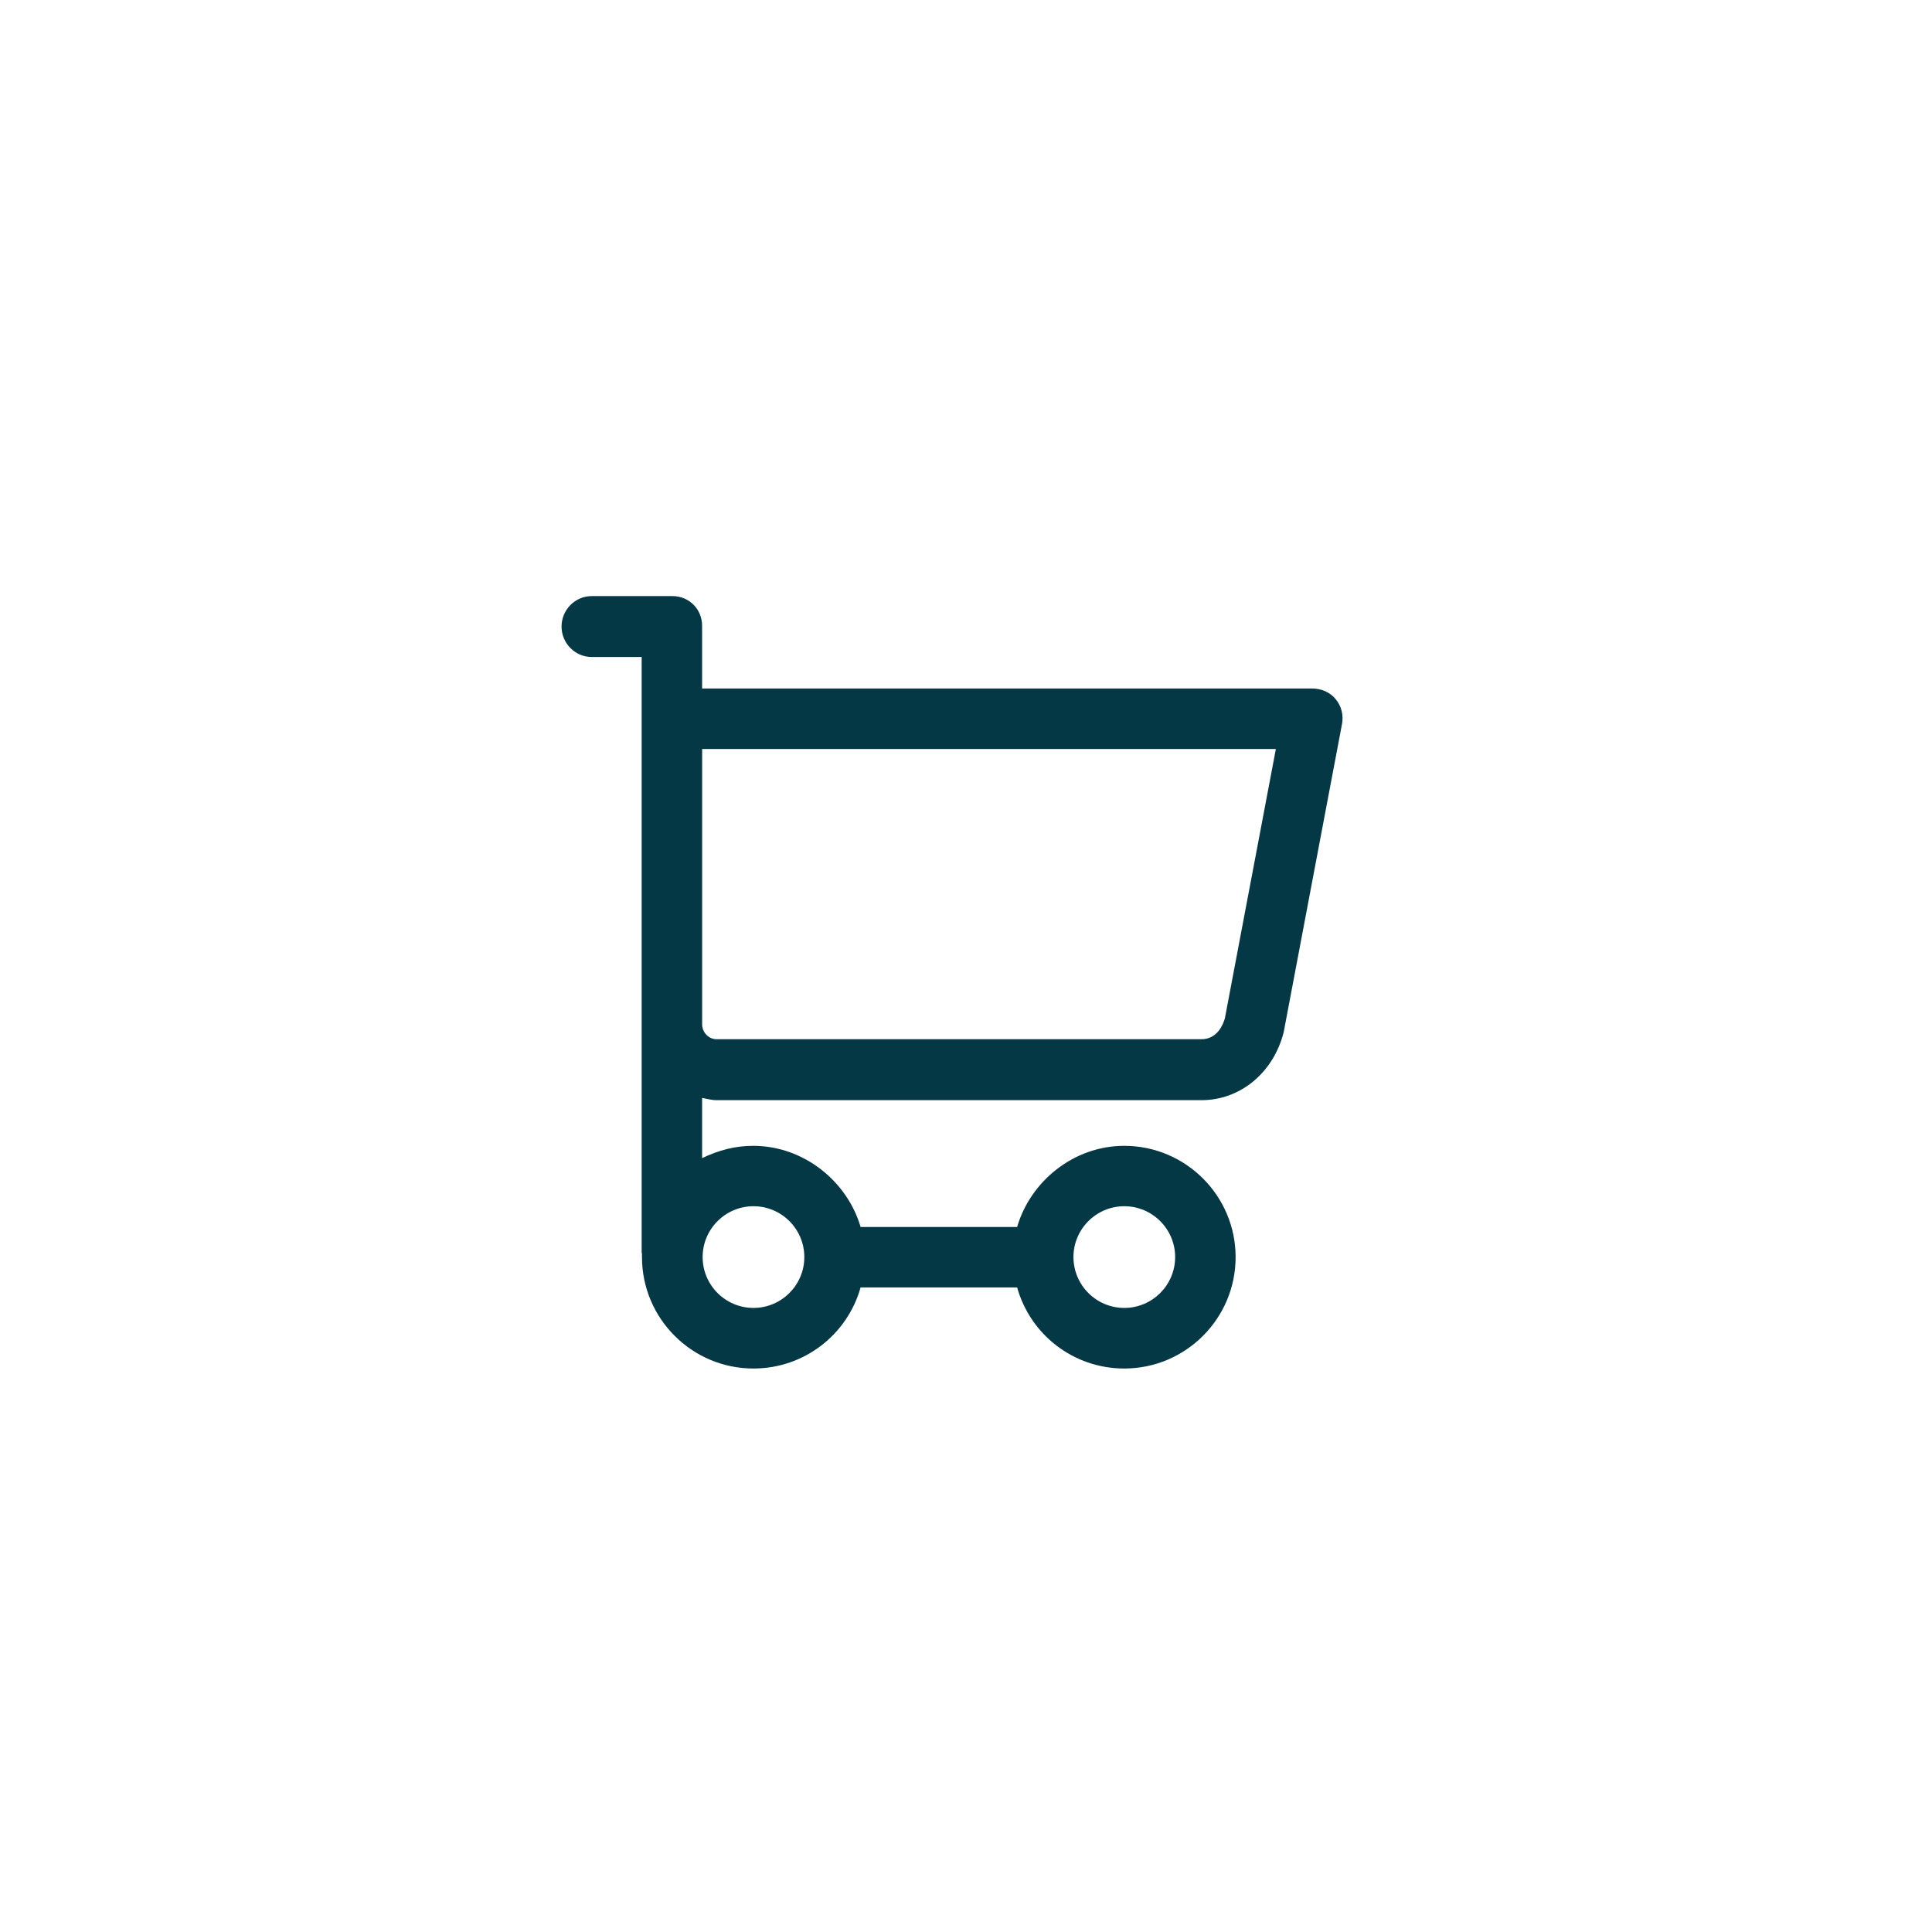
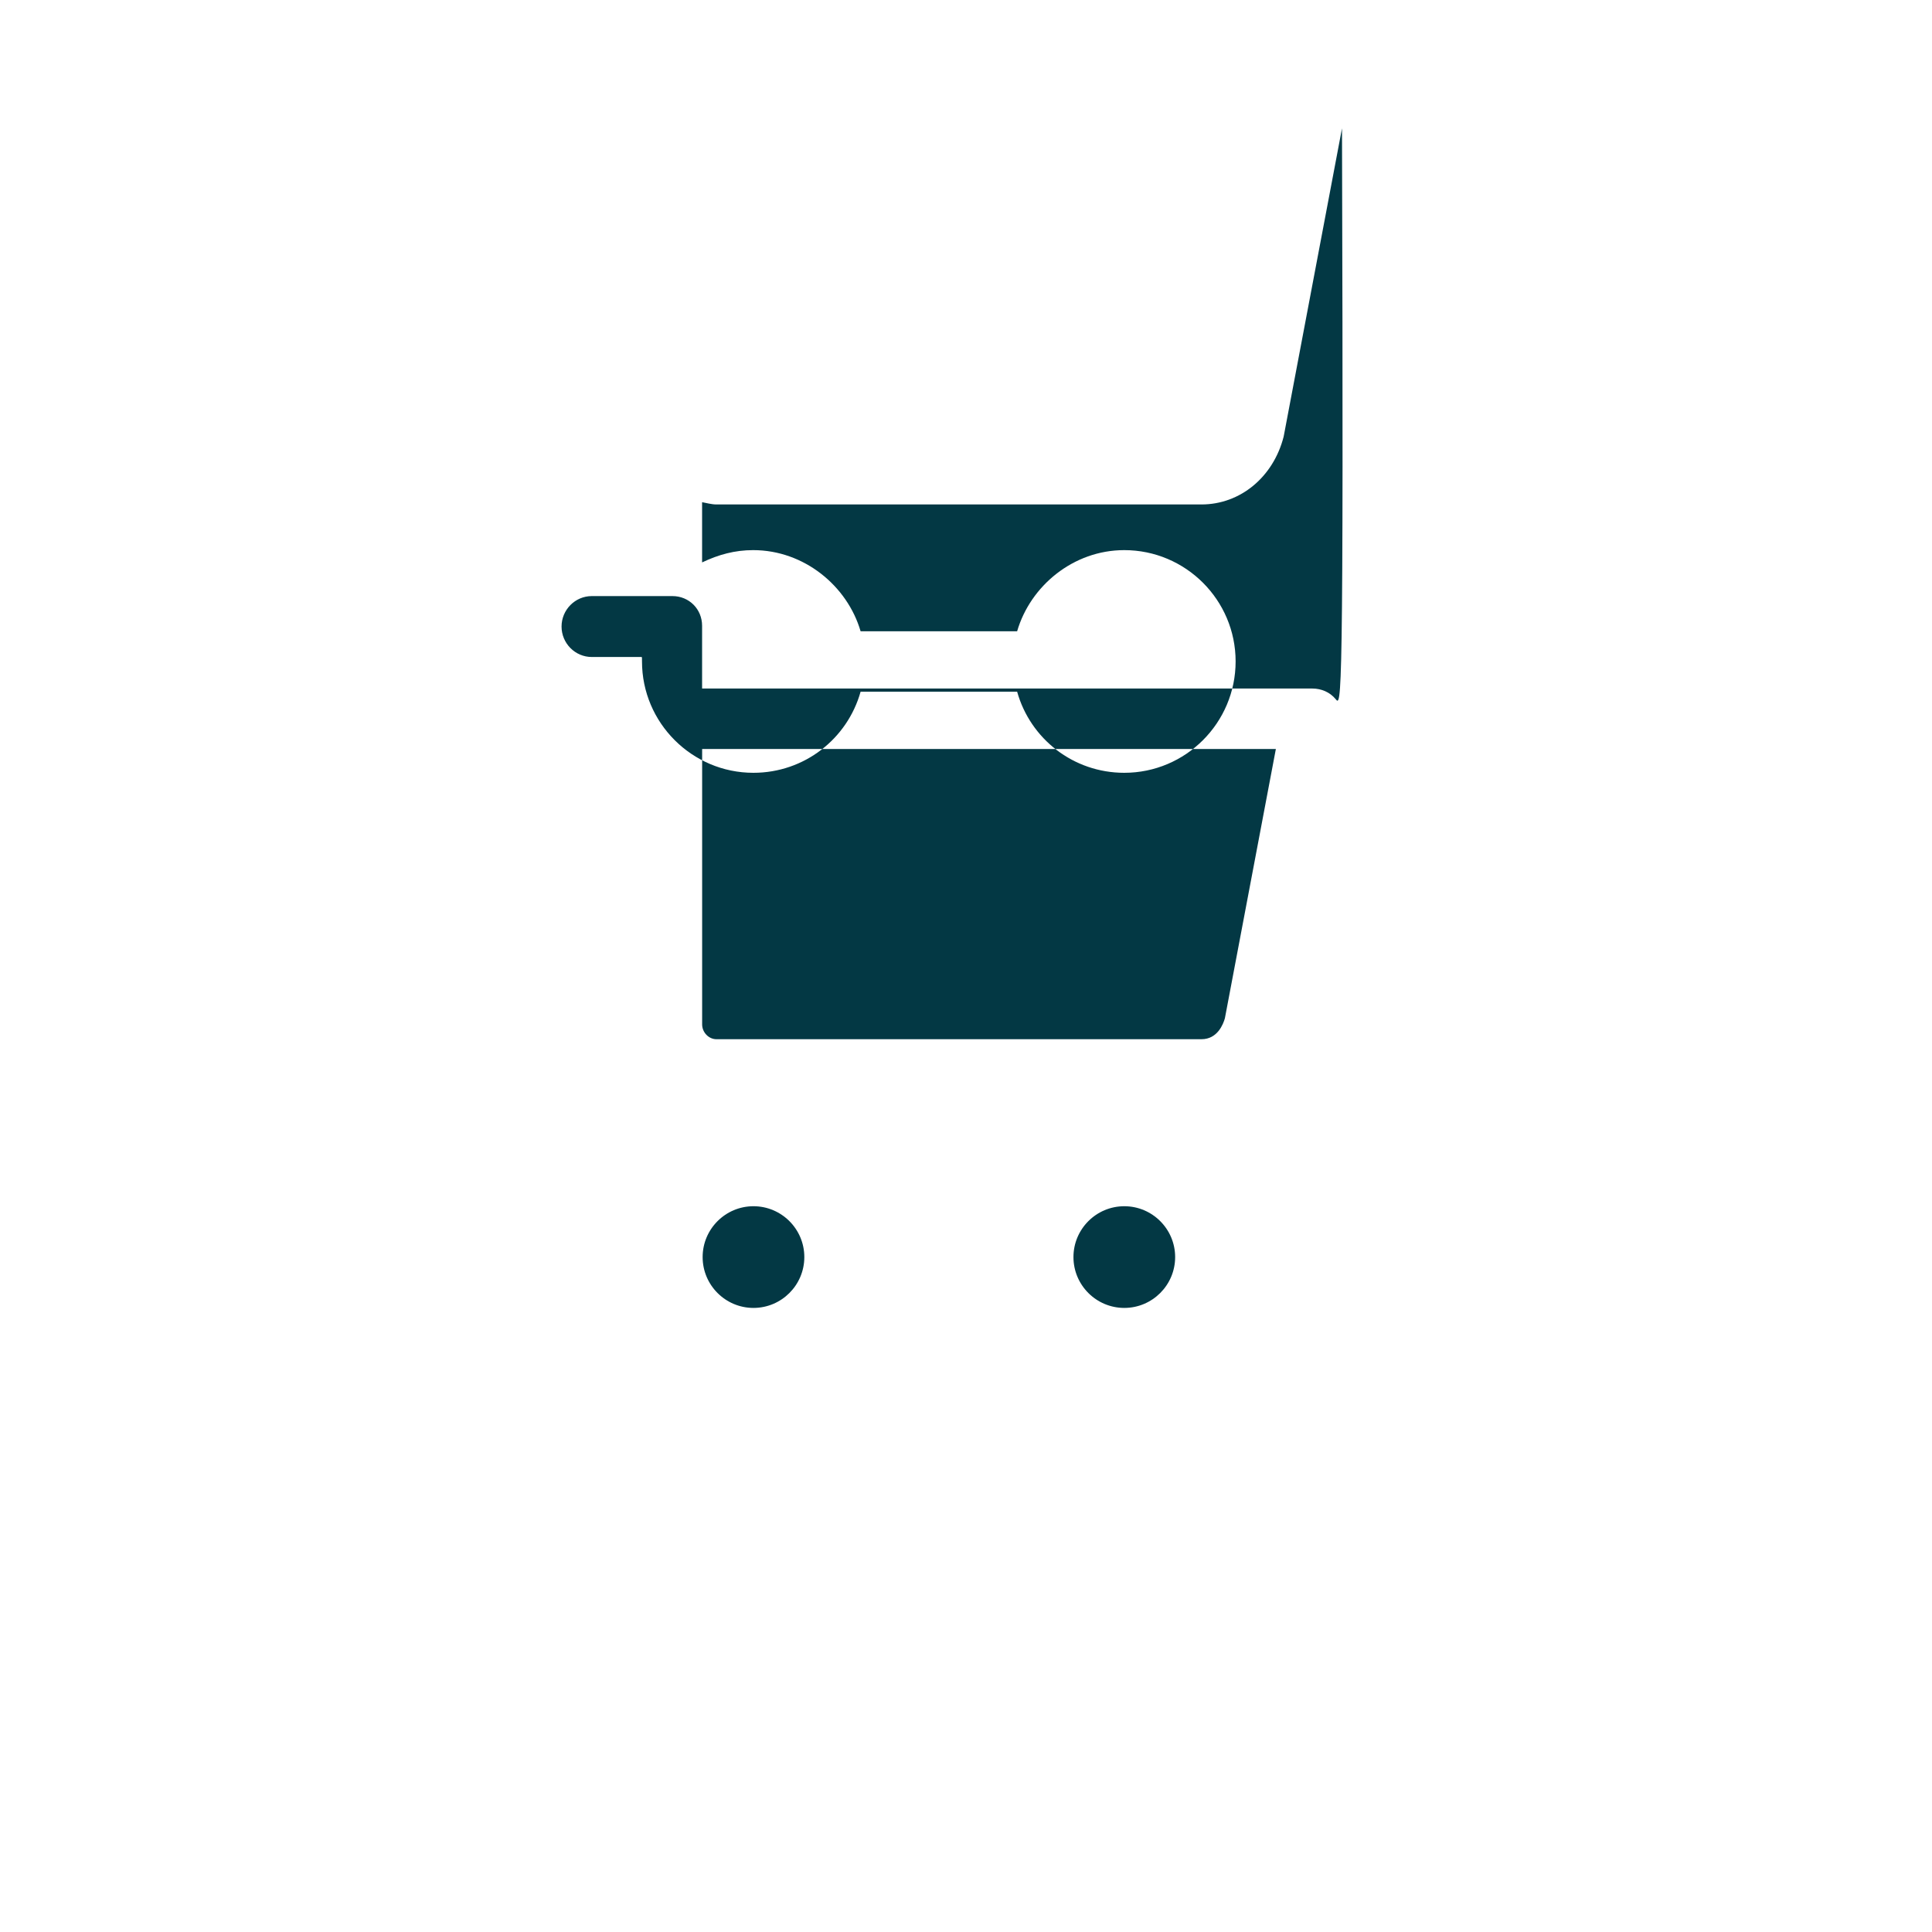
<svg xmlns="http://www.w3.org/2000/svg" version="1.1" id="Layer_1" x="0px" y="0px" viewBox="739.421 807.642 47 47" style="enable-background:new 739.421 807.642 47 47;" xml:space="preserve">
  <g id="Layer_1_1_">
</g>
  <g id="cart">
-     <path style="fill:#033844;" d="M771.913,824.649c-0.14-0.169-0.347-0.257-0.567-0.257h-14.845v-1.526   c0-0.406-0.316-0.723-0.722-0.723h-1.961c-0.406,0-0.736,0.334-0.736,0.741s0.329,0.741,0.736,0.741h1.213v14.492   c0,0.005,0.007,0.01,0.007,0.016c-0.001,0.031,0.001,0.061,0.001,0.092c0,1.494,1.217,2.709,2.71,2.709   c1.239,0,2.286-0.826,2.608-1.973h3.808c0.321,1.147,1.368,1.973,2.606,1.973c1.494,0,2.709-1.215,2.709-2.709   c0-1.494-1.215-2.708-2.709-2.708c-1.239,0-2.285,0.871-2.606,1.974h-3.808c-0.322-1.103-1.375-1.974-2.613-1.974   c-0.445,0-0.842,0.108-1.243,0.299v-1.465c0.111,0.02,0.233,0.055,0.347,0.055h11.802c0.945,0,1.748-0.669,1.998-1.648   c0.004-0.015,0.007-0.036,0.01-0.051l1.41-7.451C772.11,825.038,772.053,824.818,771.913,824.649z M766.772,836.986   c0.682,0,1.237,0.555,1.237,1.237c0,0.682-0.555,1.237-1.237,1.237c-0.682,0-1.237-0.555-1.237-1.237   C765.535,837.541,766.09,836.986,766.772,836.986z M757.751,836.986c0.682,0,1.237,0.555,1.237,1.237   c0,0.682-0.555,1.237-1.237,1.237c-0.682,0-1.237-0.555-1.237-1.237C756.514,837.541,757.069,836.986,757.751,836.986z    M769.219,832.414c-0.04,0.142-0.18,0.509-0.568,0.509h-11.802c-0.187,0-0.347-0.166-0.347-0.36v-6.7h13.957L769.219,832.414z" />
+     <path style="fill:#033844;" d="M771.913,824.649c-0.14-0.169-0.347-0.257-0.567-0.257h-14.845v-1.526   c0-0.406-0.316-0.723-0.722-0.723h-1.961c-0.406,0-0.736,0.334-0.736,0.741s0.329,0.741,0.736,0.741h1.213c0,0.005,0.007,0.01,0.007,0.016c-0.001,0.031,0.001,0.061,0.001,0.092c0,1.494,1.217,2.709,2.71,2.709   c1.239,0,2.286-0.826,2.608-1.973h3.808c0.321,1.147,1.368,1.973,2.606,1.973c1.494,0,2.709-1.215,2.709-2.709   c0-1.494-1.215-2.708-2.709-2.708c-1.239,0-2.285,0.871-2.606,1.974h-3.808c-0.322-1.103-1.375-1.974-2.613-1.974   c-0.445,0-0.842,0.108-1.243,0.299v-1.465c0.111,0.02,0.233,0.055,0.347,0.055h11.802c0.945,0,1.748-0.669,1.998-1.648   c0.004-0.015,0.007-0.036,0.01-0.051l1.41-7.451C772.11,825.038,772.053,824.818,771.913,824.649z M766.772,836.986   c0.682,0,1.237,0.555,1.237,1.237c0,0.682-0.555,1.237-1.237,1.237c-0.682,0-1.237-0.555-1.237-1.237   C765.535,837.541,766.09,836.986,766.772,836.986z M757.751,836.986c0.682,0,1.237,0.555,1.237,1.237   c0,0.682-0.555,1.237-1.237,1.237c-0.682,0-1.237-0.555-1.237-1.237C756.514,837.541,757.069,836.986,757.751,836.986z    M769.219,832.414c-0.04,0.142-0.18,0.509-0.568,0.509h-11.802c-0.187,0-0.347-0.166-0.347-0.36v-6.7h13.957L769.219,832.414z" />
  </g>
</svg>